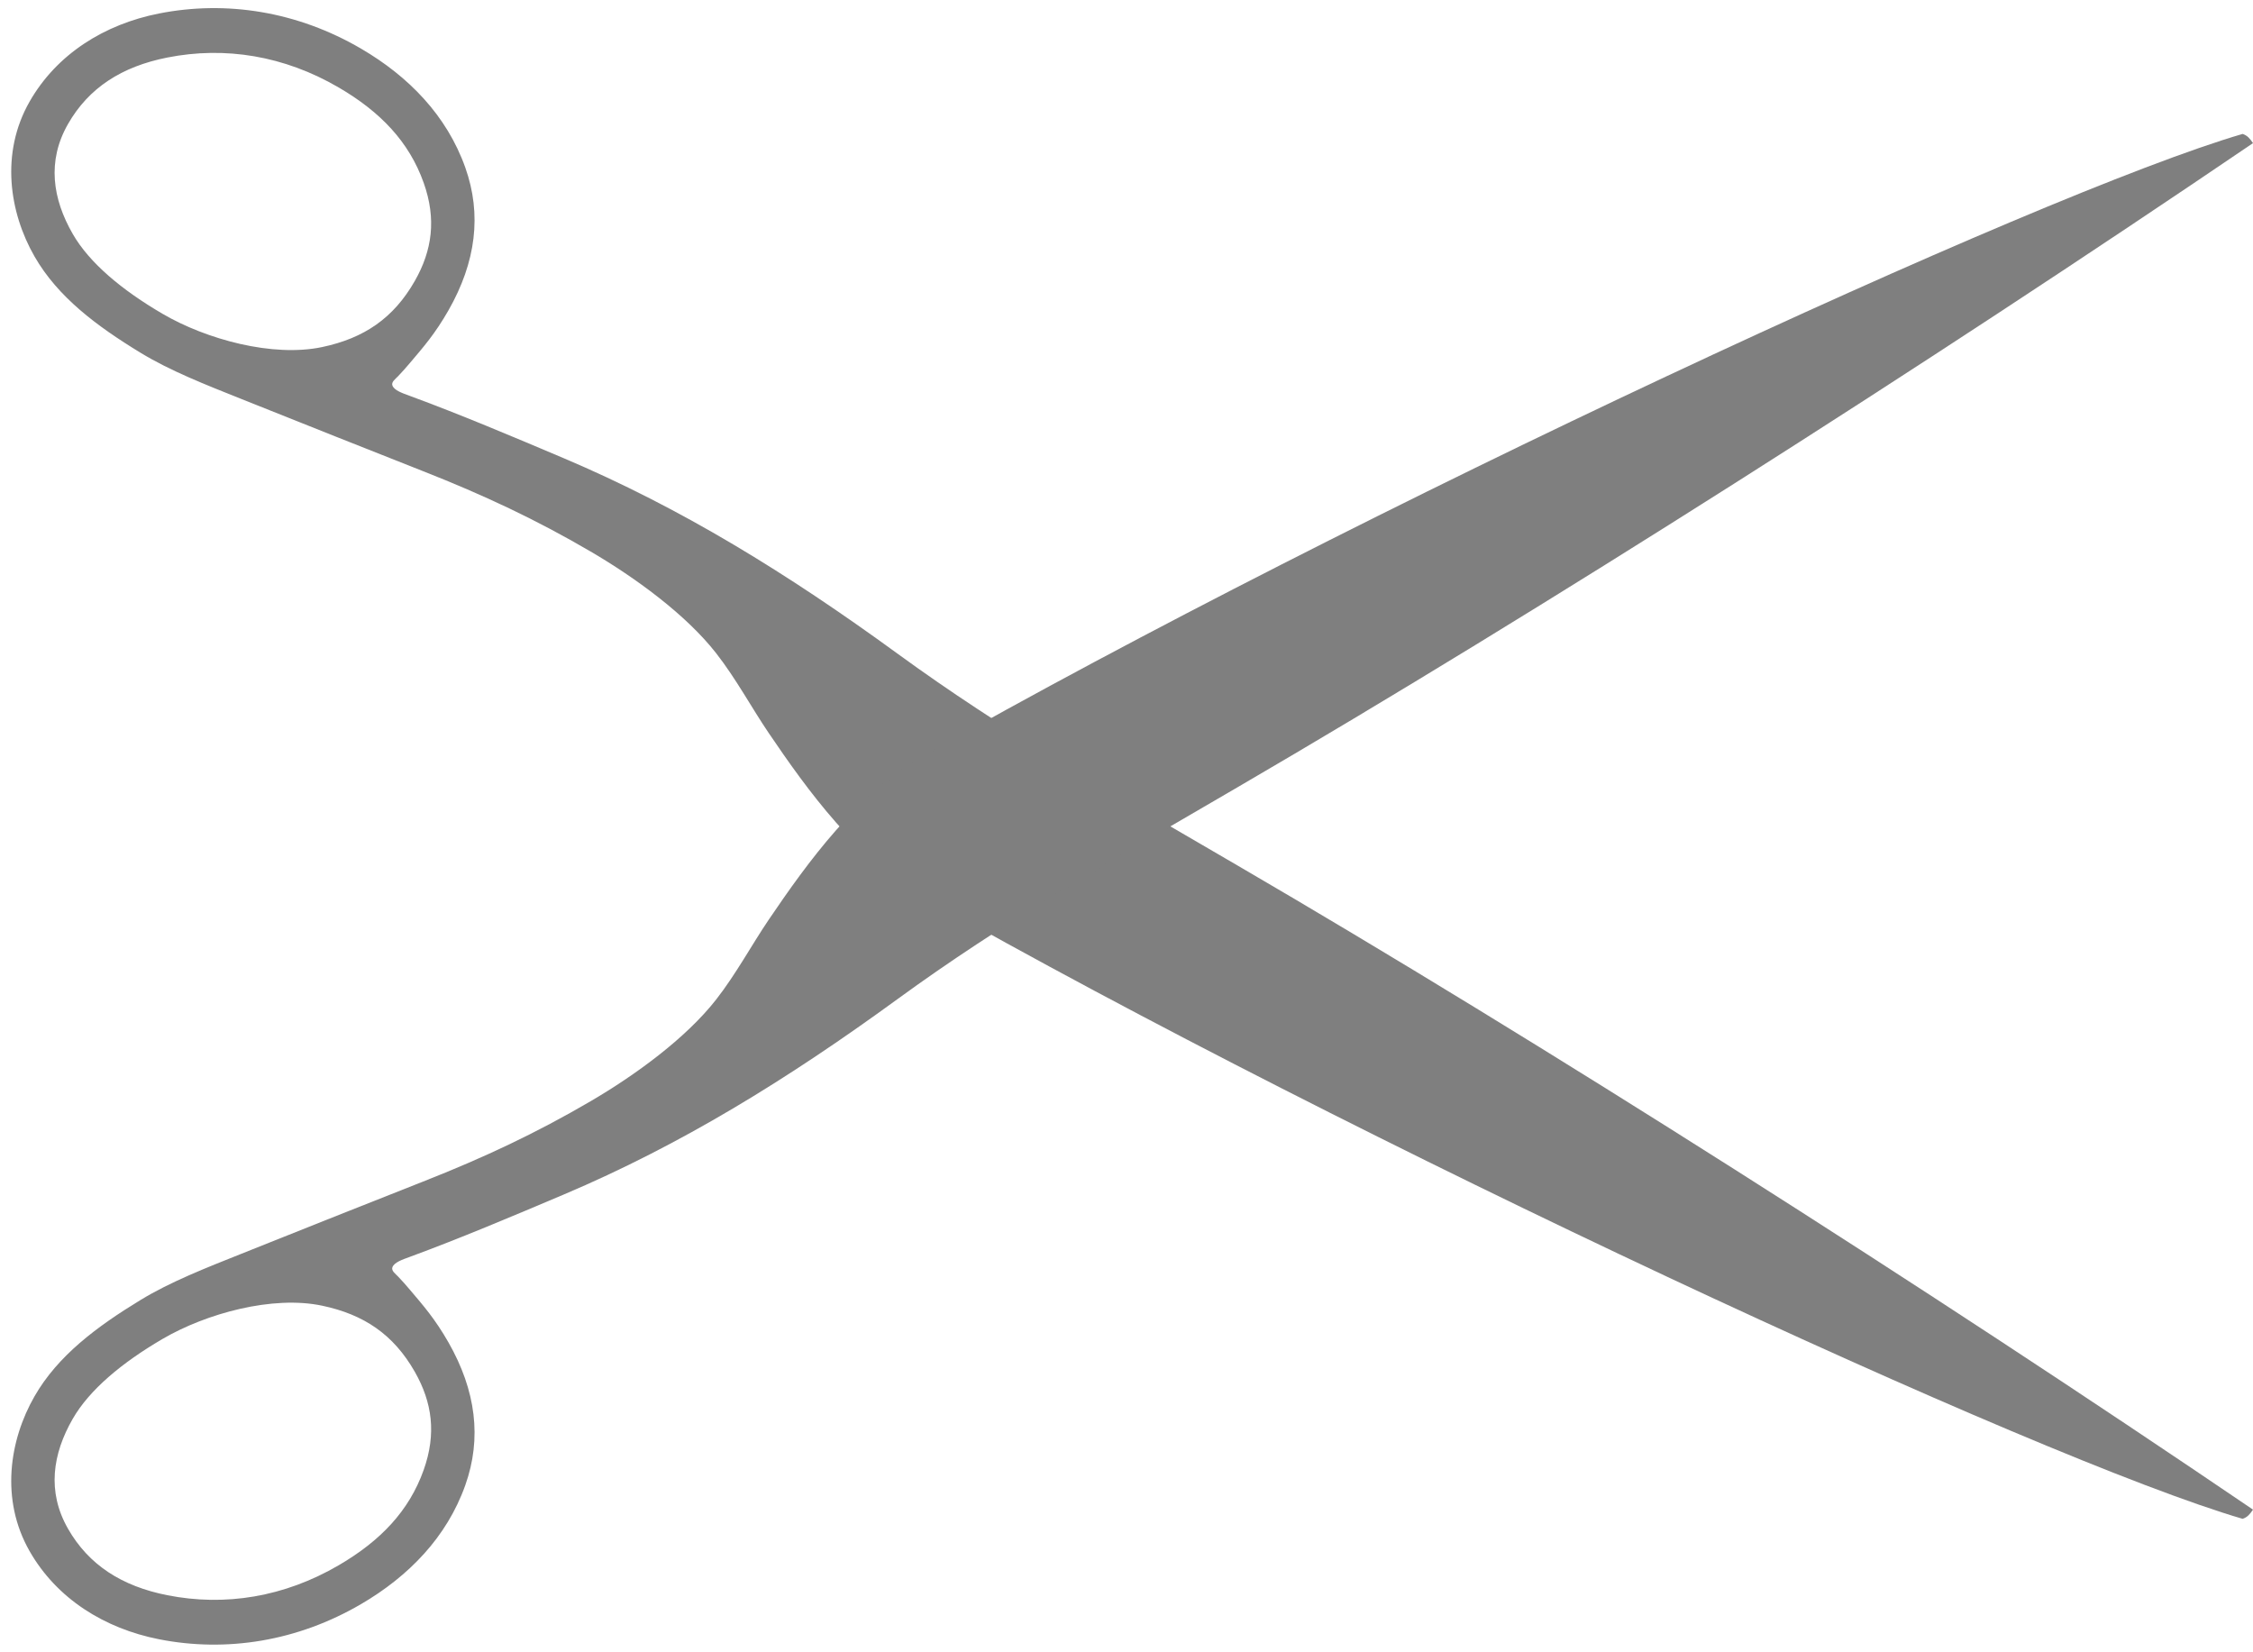
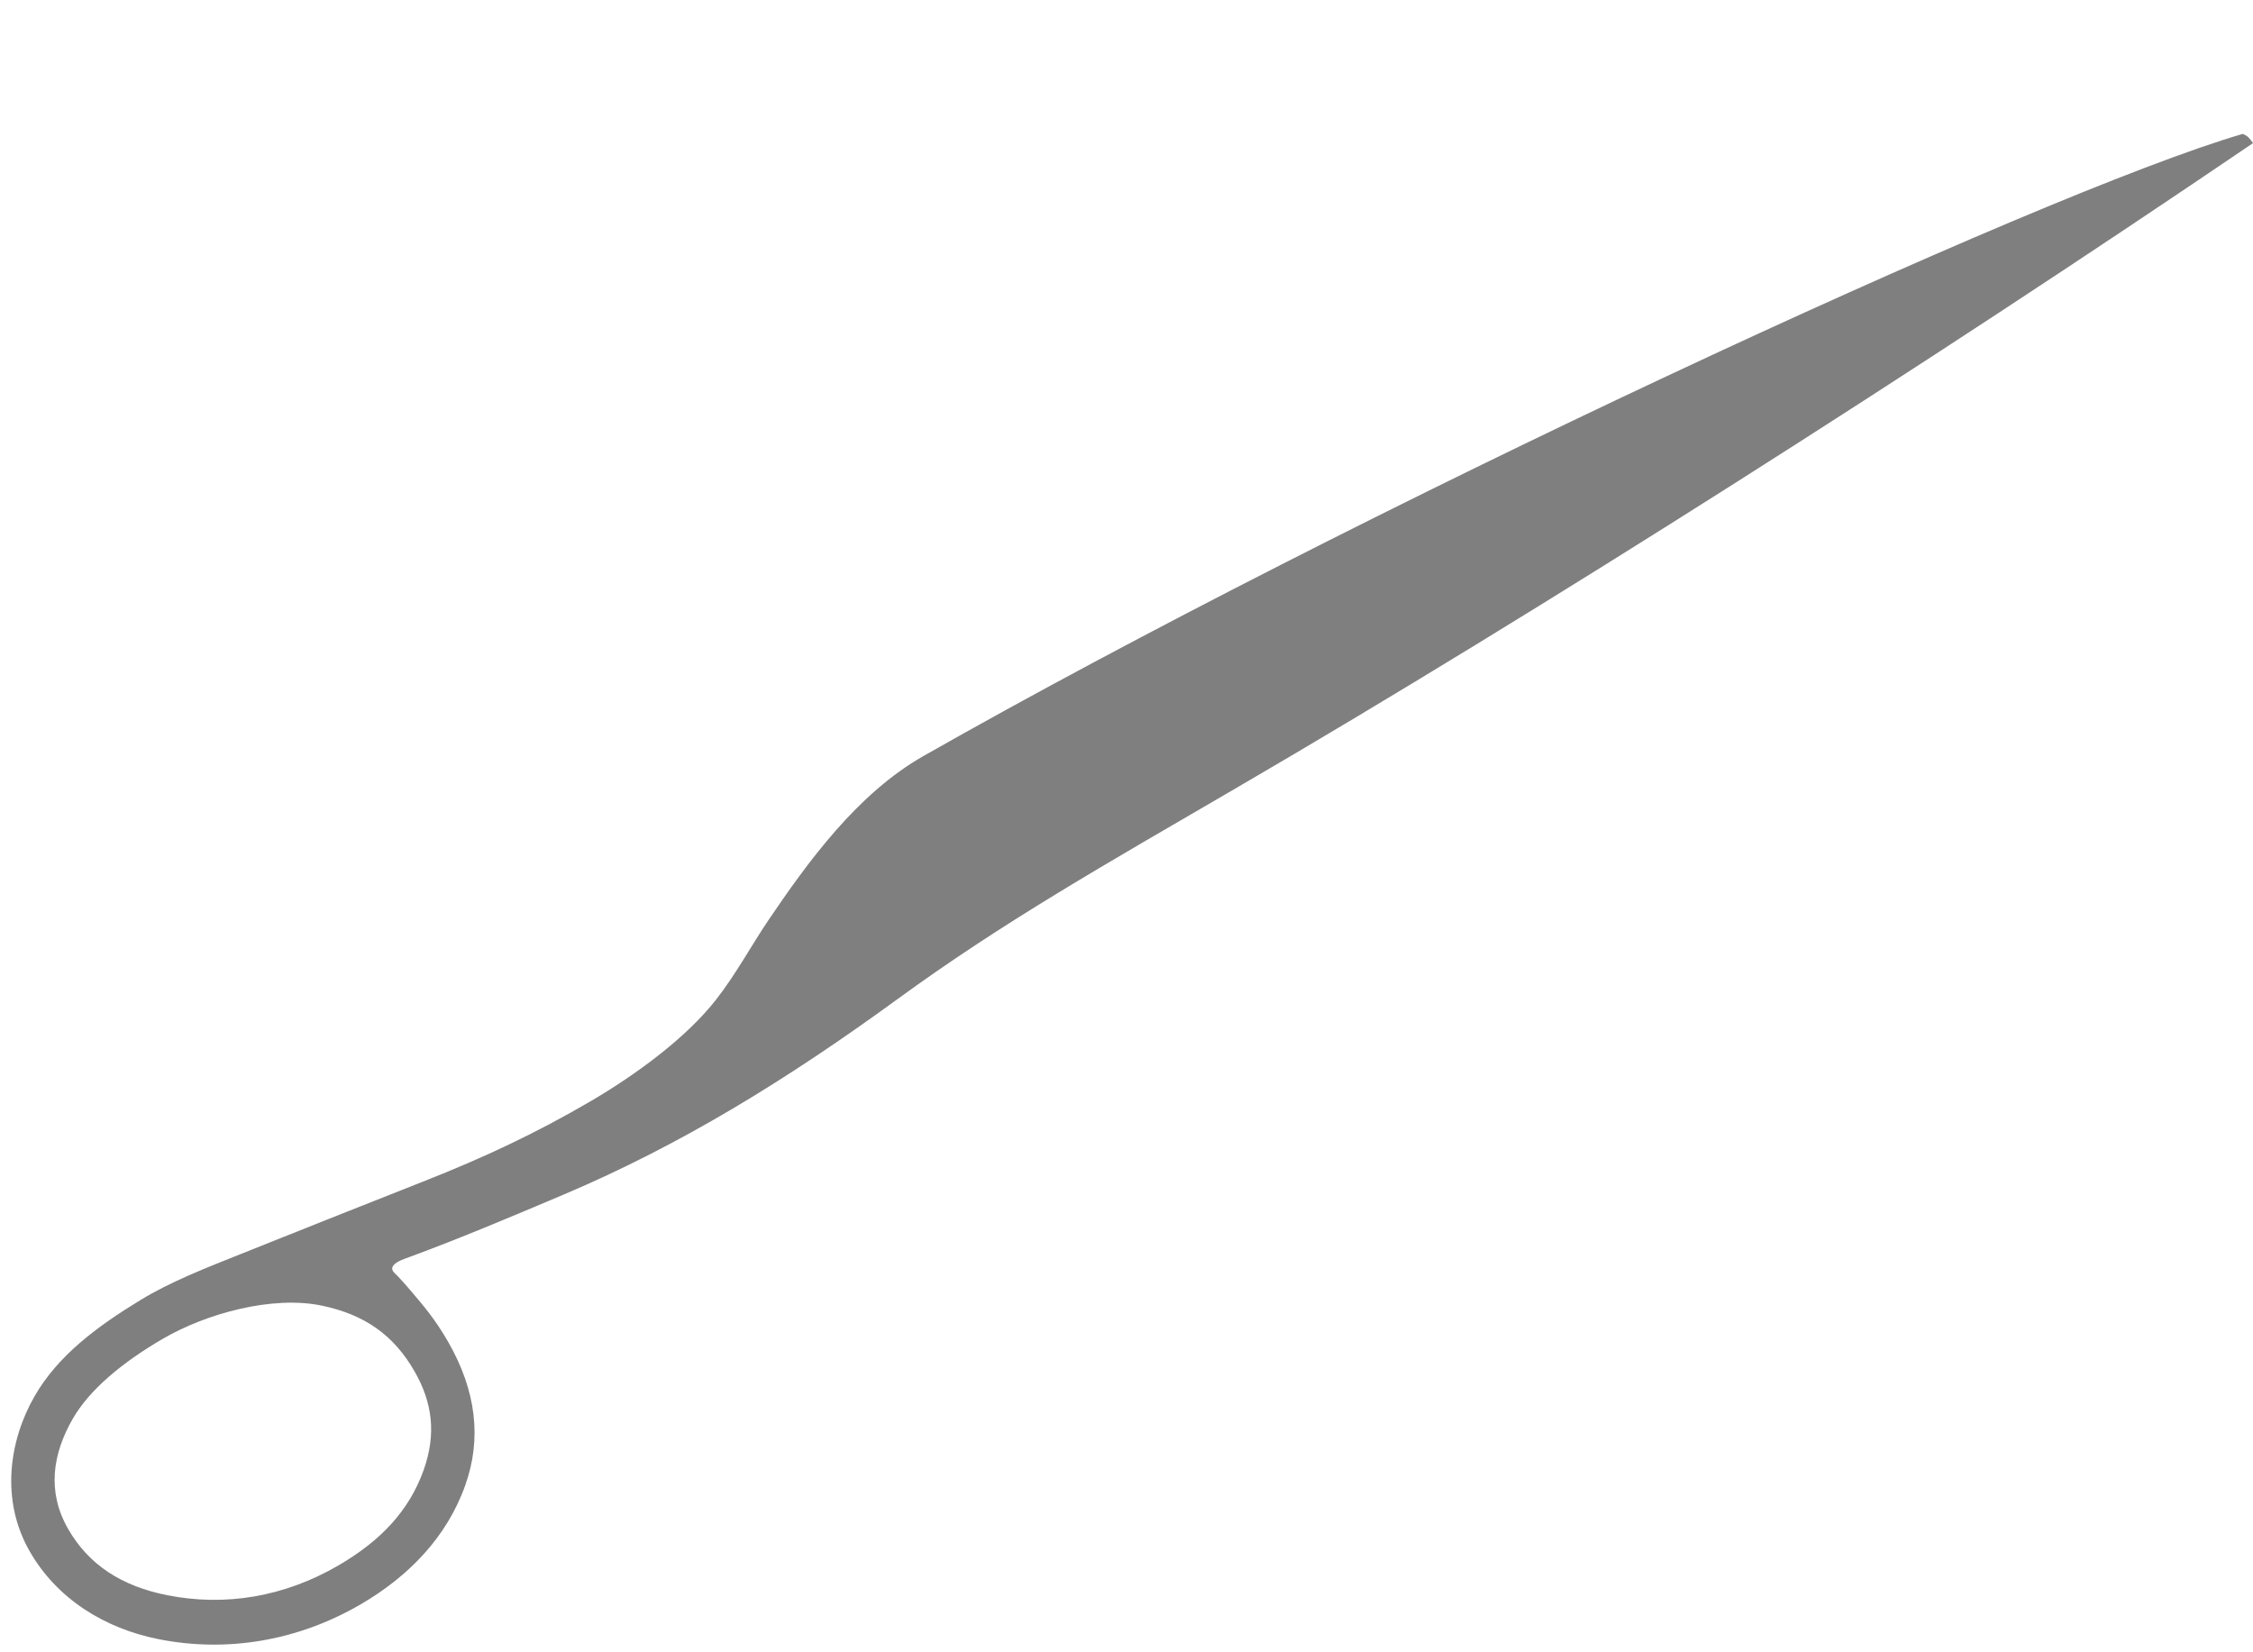
<svg xmlns="http://www.w3.org/2000/svg" fill="#000000" height="368.5" preserveAspectRatio="xMidYMid meet" version="1" viewBox="47.5 115.7 502.5 368.5" width="502.5" zoomAndPan="magnify">
  <g color="#000000" fill="#7f7f7f" id="change1_1">
-     <path d="m272.61-179.29-8.333 14.589 4.167-7.295zm3.05 11.506-14.434-8.423 7.217 4.212zm-213.01-160.83c4.623-8.105 12.017-12.851 22.182-14.858 12.83-2.533 26.036-0.431 38.238 6.7 9.273 5.42 15.667 12.081 18.922 21.233 2.87 8.068 1.922 15.062-1.978 21.9-4.752 8.332-11.346 12.768-20.632 14.735-11.063 2.344-25.872-1.708-35.636-7.414-9.039-5.282-16.298-11.326-20.025-17.81-4.489-7.809-5.787-16.218-1.071-24.485zm38.722 61.311c14.613 5.835 28.423 11.337 40.453 16.071 13.678 5.383 25.246 10.829 37.381 17.921 9.935 5.806 21.273 14.048 28.038 22.714 4.399 5.635 7.968 12.259 11.662 17.71 8.791 12.972 19.811 28.192 34.54 36.568 95.446 54.275 248.75 125.47 294.24 138.75 1.113-0.372 1.618-1.052 2.317-2.05-73.669-50.036-159.55-104.66-226.56-143.7-29.623-17.259-52.069-29.938-75.761-47.2-24.618-17.936-48.296-32.51-74.455-43.593-11.659-4.939-23.22-9.815-34.363-13.914-1.547-0.569-3.483-1.206-3.853-2.332-0.252-0.767 0.688-1.428 1.288-2.051 0.925-0.96 1.803-1.966 2.747-3.081 2.823-3.336 5.48-6.342 8.479-11.599 6.131-10.75 7.476-21.374 3.754-31.839-4.133-11.622-12.645-20.327-23.252-26.526-14.153-8.271-29.985-10.814-45.072-7.836-12.152 2.399-22.798 9.029-28.862 19.661-6.559 11.5-4.513 24.746 1.115 34.537 5.191 9.03 13.818 15.482 23.644 21.468 6.651 4.052 14.577 7.146 22.525 10.32z" fill="inherit" transform="translate(0 472)" />
    <path d="m272.61-164.71-8.333-14.589 4.167 7.295zm3.05-11.506-14.434 8.423 7.217-4.212zm-213.01 160.83c4.623 8.105 12.017 12.851 22.182 14.858 12.83 2.533 26.036 0.431 38.238-6.7 9.273-5.42 15.667-12.081 18.922-21.233 2.87-8.068 1.922-15.062-1.978-21.9-4.752-8.332-11.346-12.768-20.632-14.735-11.063-2.344-25.872 1.708-35.636 7.414-9.039 5.282-16.298 11.326-20.025 17.81-4.489 7.809-5.787 16.218-1.071 24.485zm38.722-61.311c14.613-5.835 28.423-11.337 40.453-16.071 13.678-5.383 25.246-10.829 37.381-17.921 9.935-5.806 21.273-14.048 28.038-22.714 4.399-5.635 7.968-12.259 11.662-17.71 8.791-12.972 19.811-28.192 34.54-36.568 95.446-54.275 248.75-125.47 294.24-138.75 1.113 0.372 1.618 1.052 2.317 2.05-73.669 50.036-159.55 104.66-226.56 143.7-29.623 17.259-52.069 29.938-75.761 47.2-24.618 17.936-48.296 32.51-74.455 43.593-11.659 4.939-23.22 9.815-34.363 13.914-1.547 0.569-3.483 1.206-3.853 2.332-0.252 0.767 0.688 1.428 1.288 2.051 0.925 0.96 1.803 1.966 2.747 3.081 2.823 3.336 5.48 6.342 8.479 11.599 6.131 10.75 7.476 21.374 3.754 31.839-4.133 11.622-12.645 20.327-23.252 26.526-14.153 8.271-29.985 10.814-45.072 7.836-12.152-2.399-22.798-9.029-28.862-19.661-6.559-11.5-4.513-24.746 1.115-34.537 5.191-9.03 13.818-15.482 23.644-21.468 6.651-4.052 14.577-7.146 22.525-10.32z" fill="inherit" transform="translate(0 472)" />
  </g>
</svg>